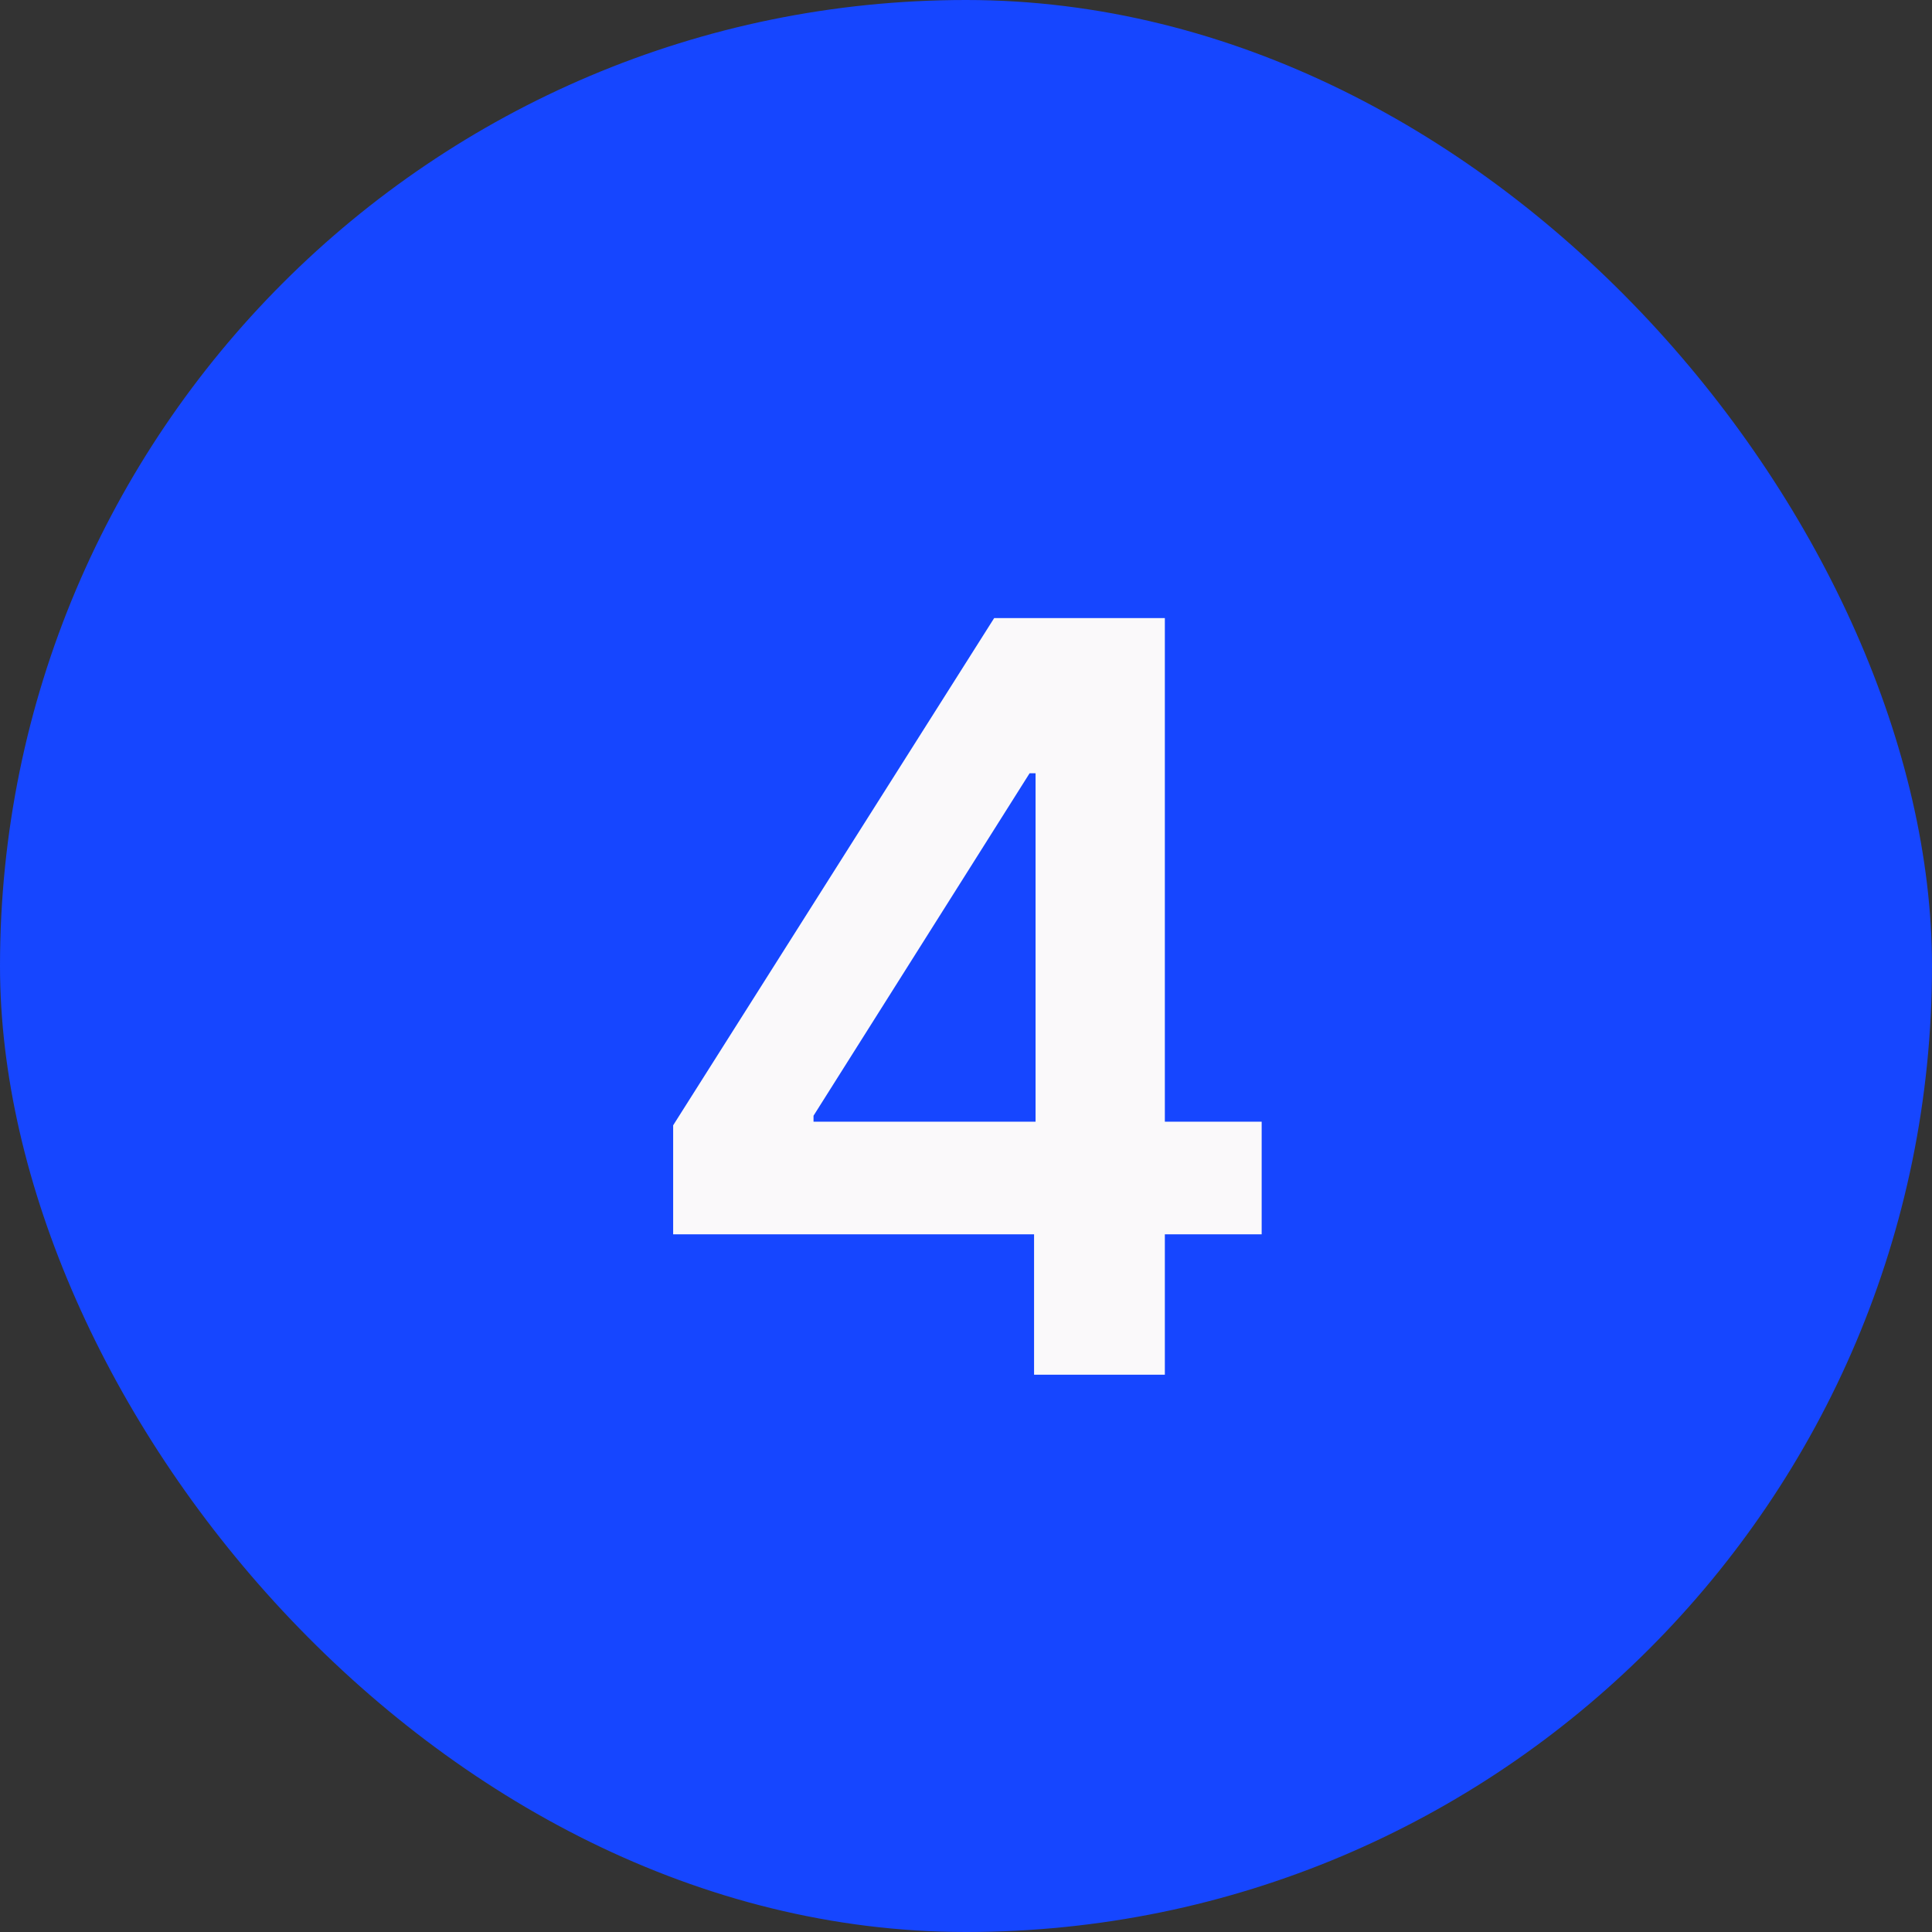
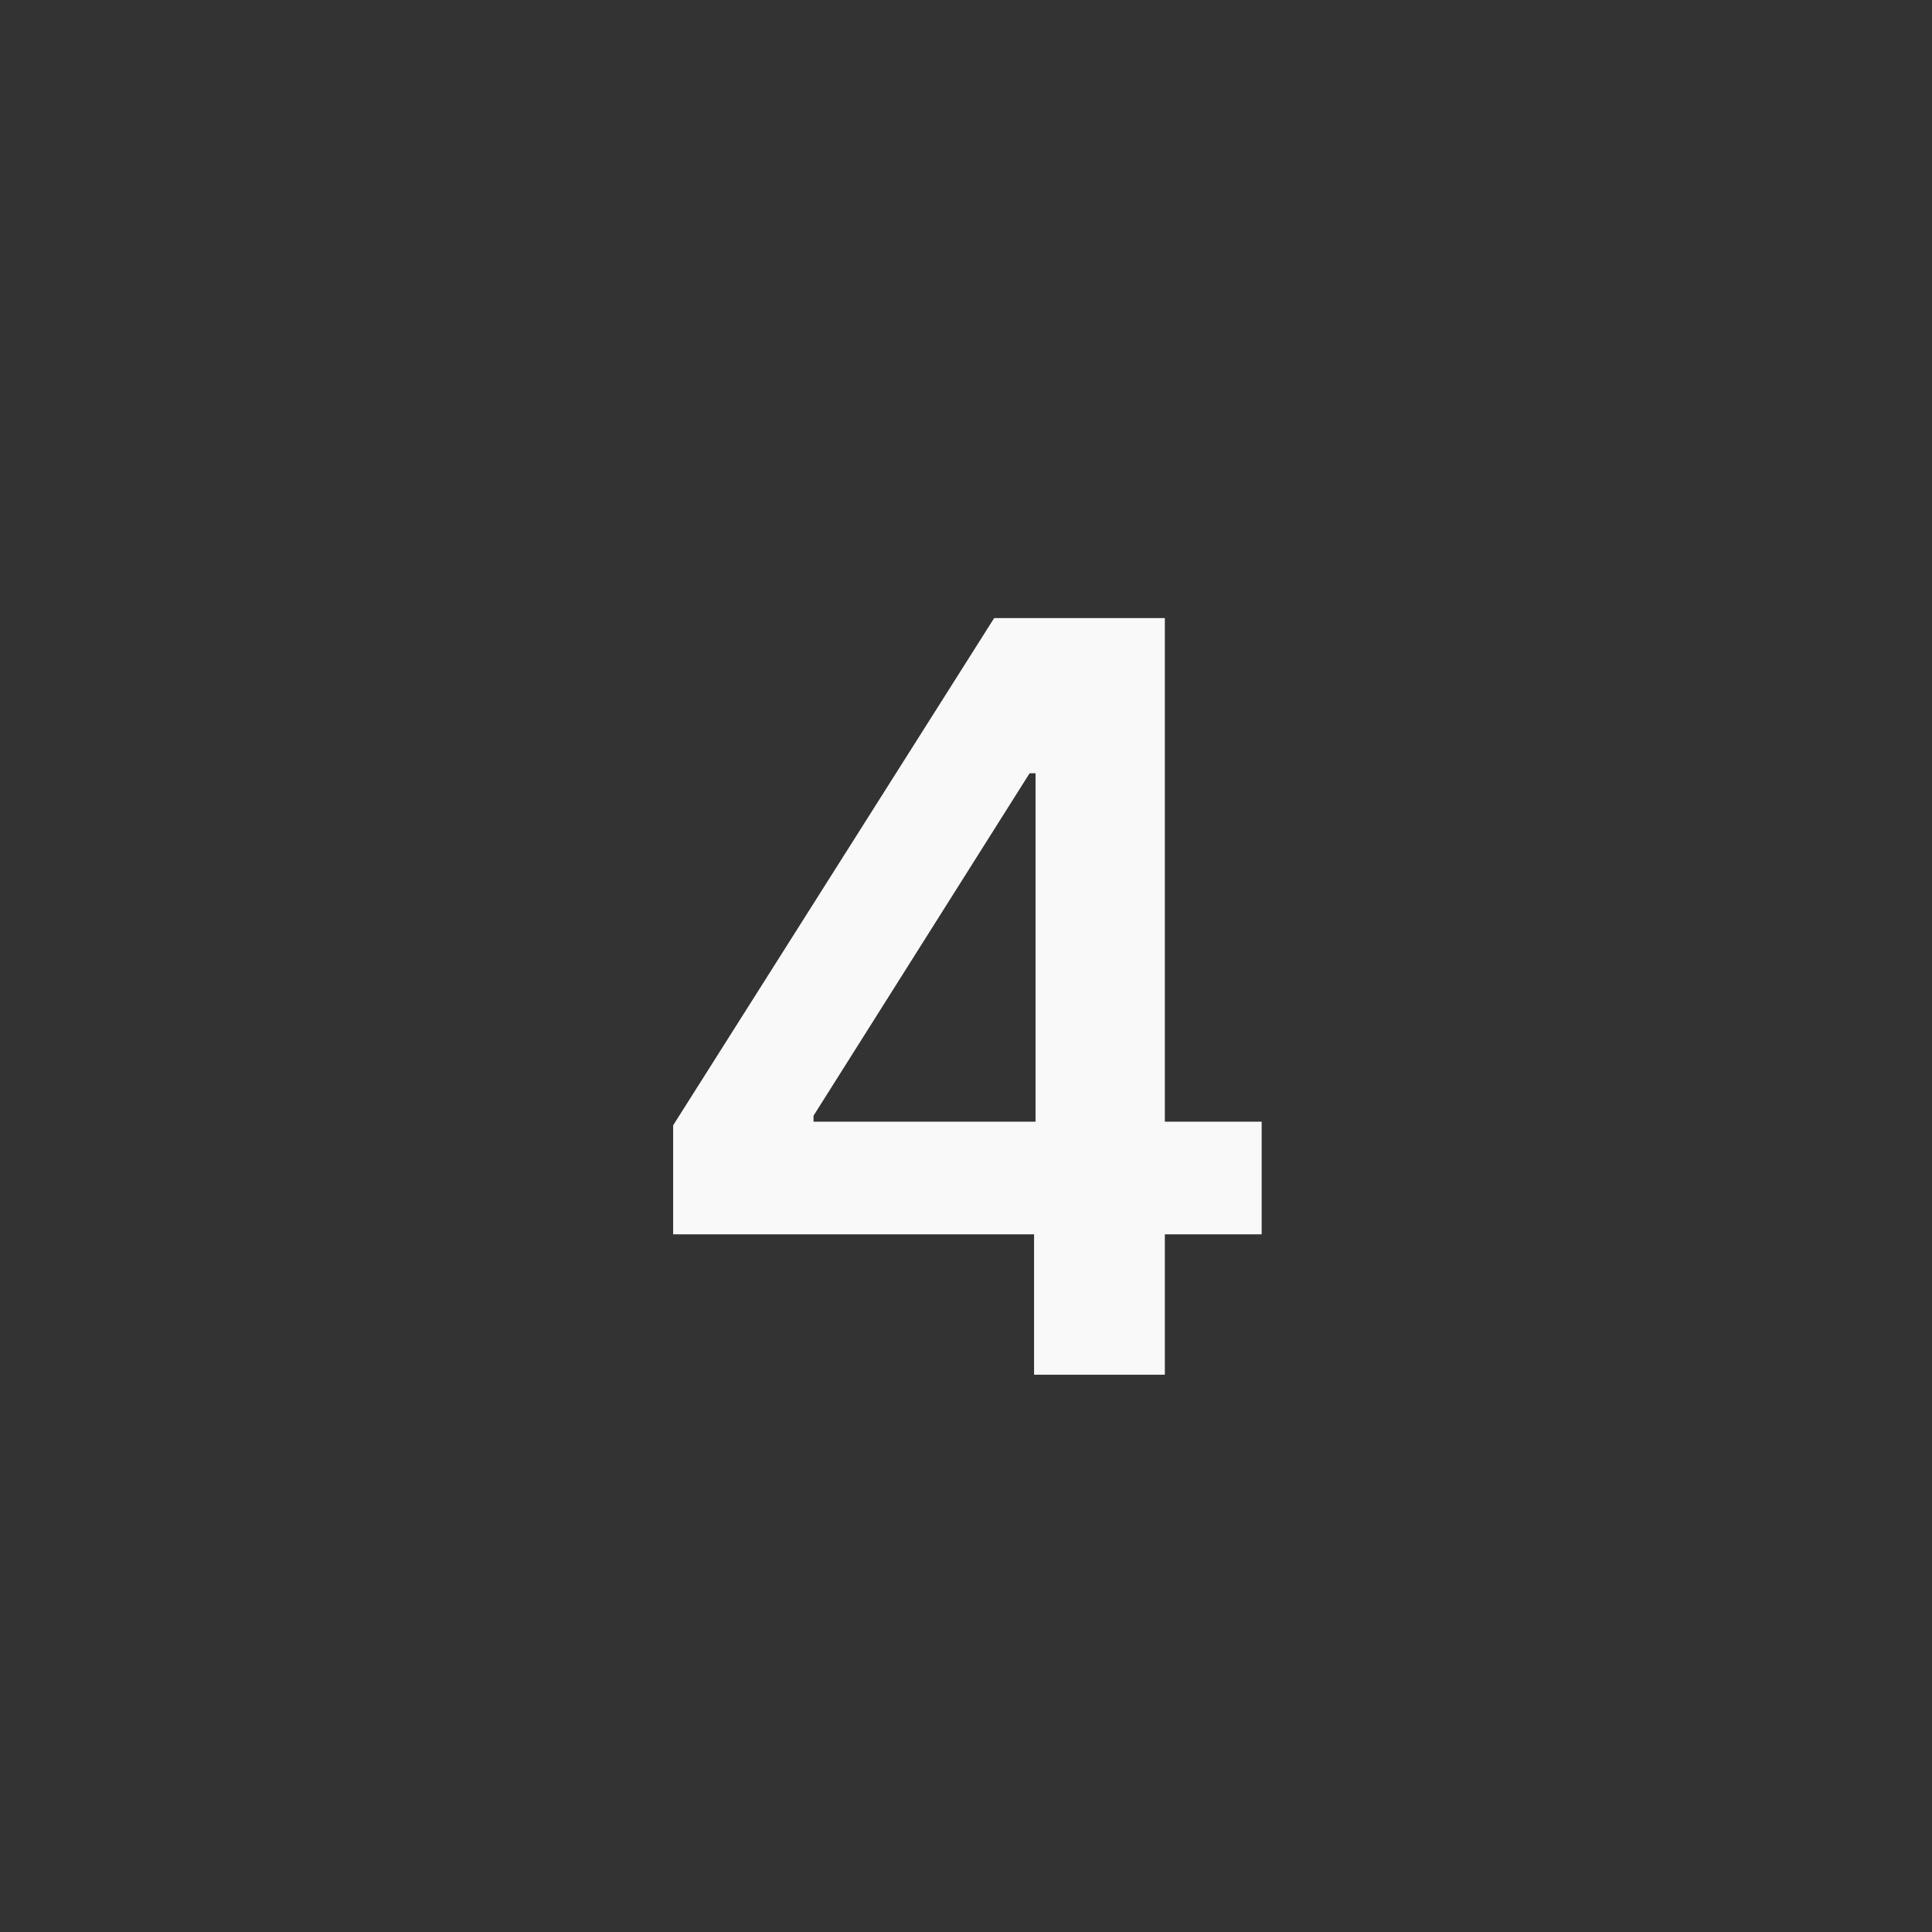
<svg xmlns="http://www.w3.org/2000/svg" width="26" height="26" viewBox="0 0 26 26" fill="none">
  <rect x="0" y="0" width="26" height="26" fill="#333333" stroke="none" />
-   <rect width="26" height="26" rx="13" fill="#1646FF" />
  <path d="M9.059 16.611V15.144L13.379 8.318H14.602V10.406H13.856L10.948 15.015V15.095H16.979V16.611H9.059ZM13.916 18.5V16.163L13.936 15.507V8.318H15.676V18.5H13.916Z" fill="#FAF9FA" />
</svg>